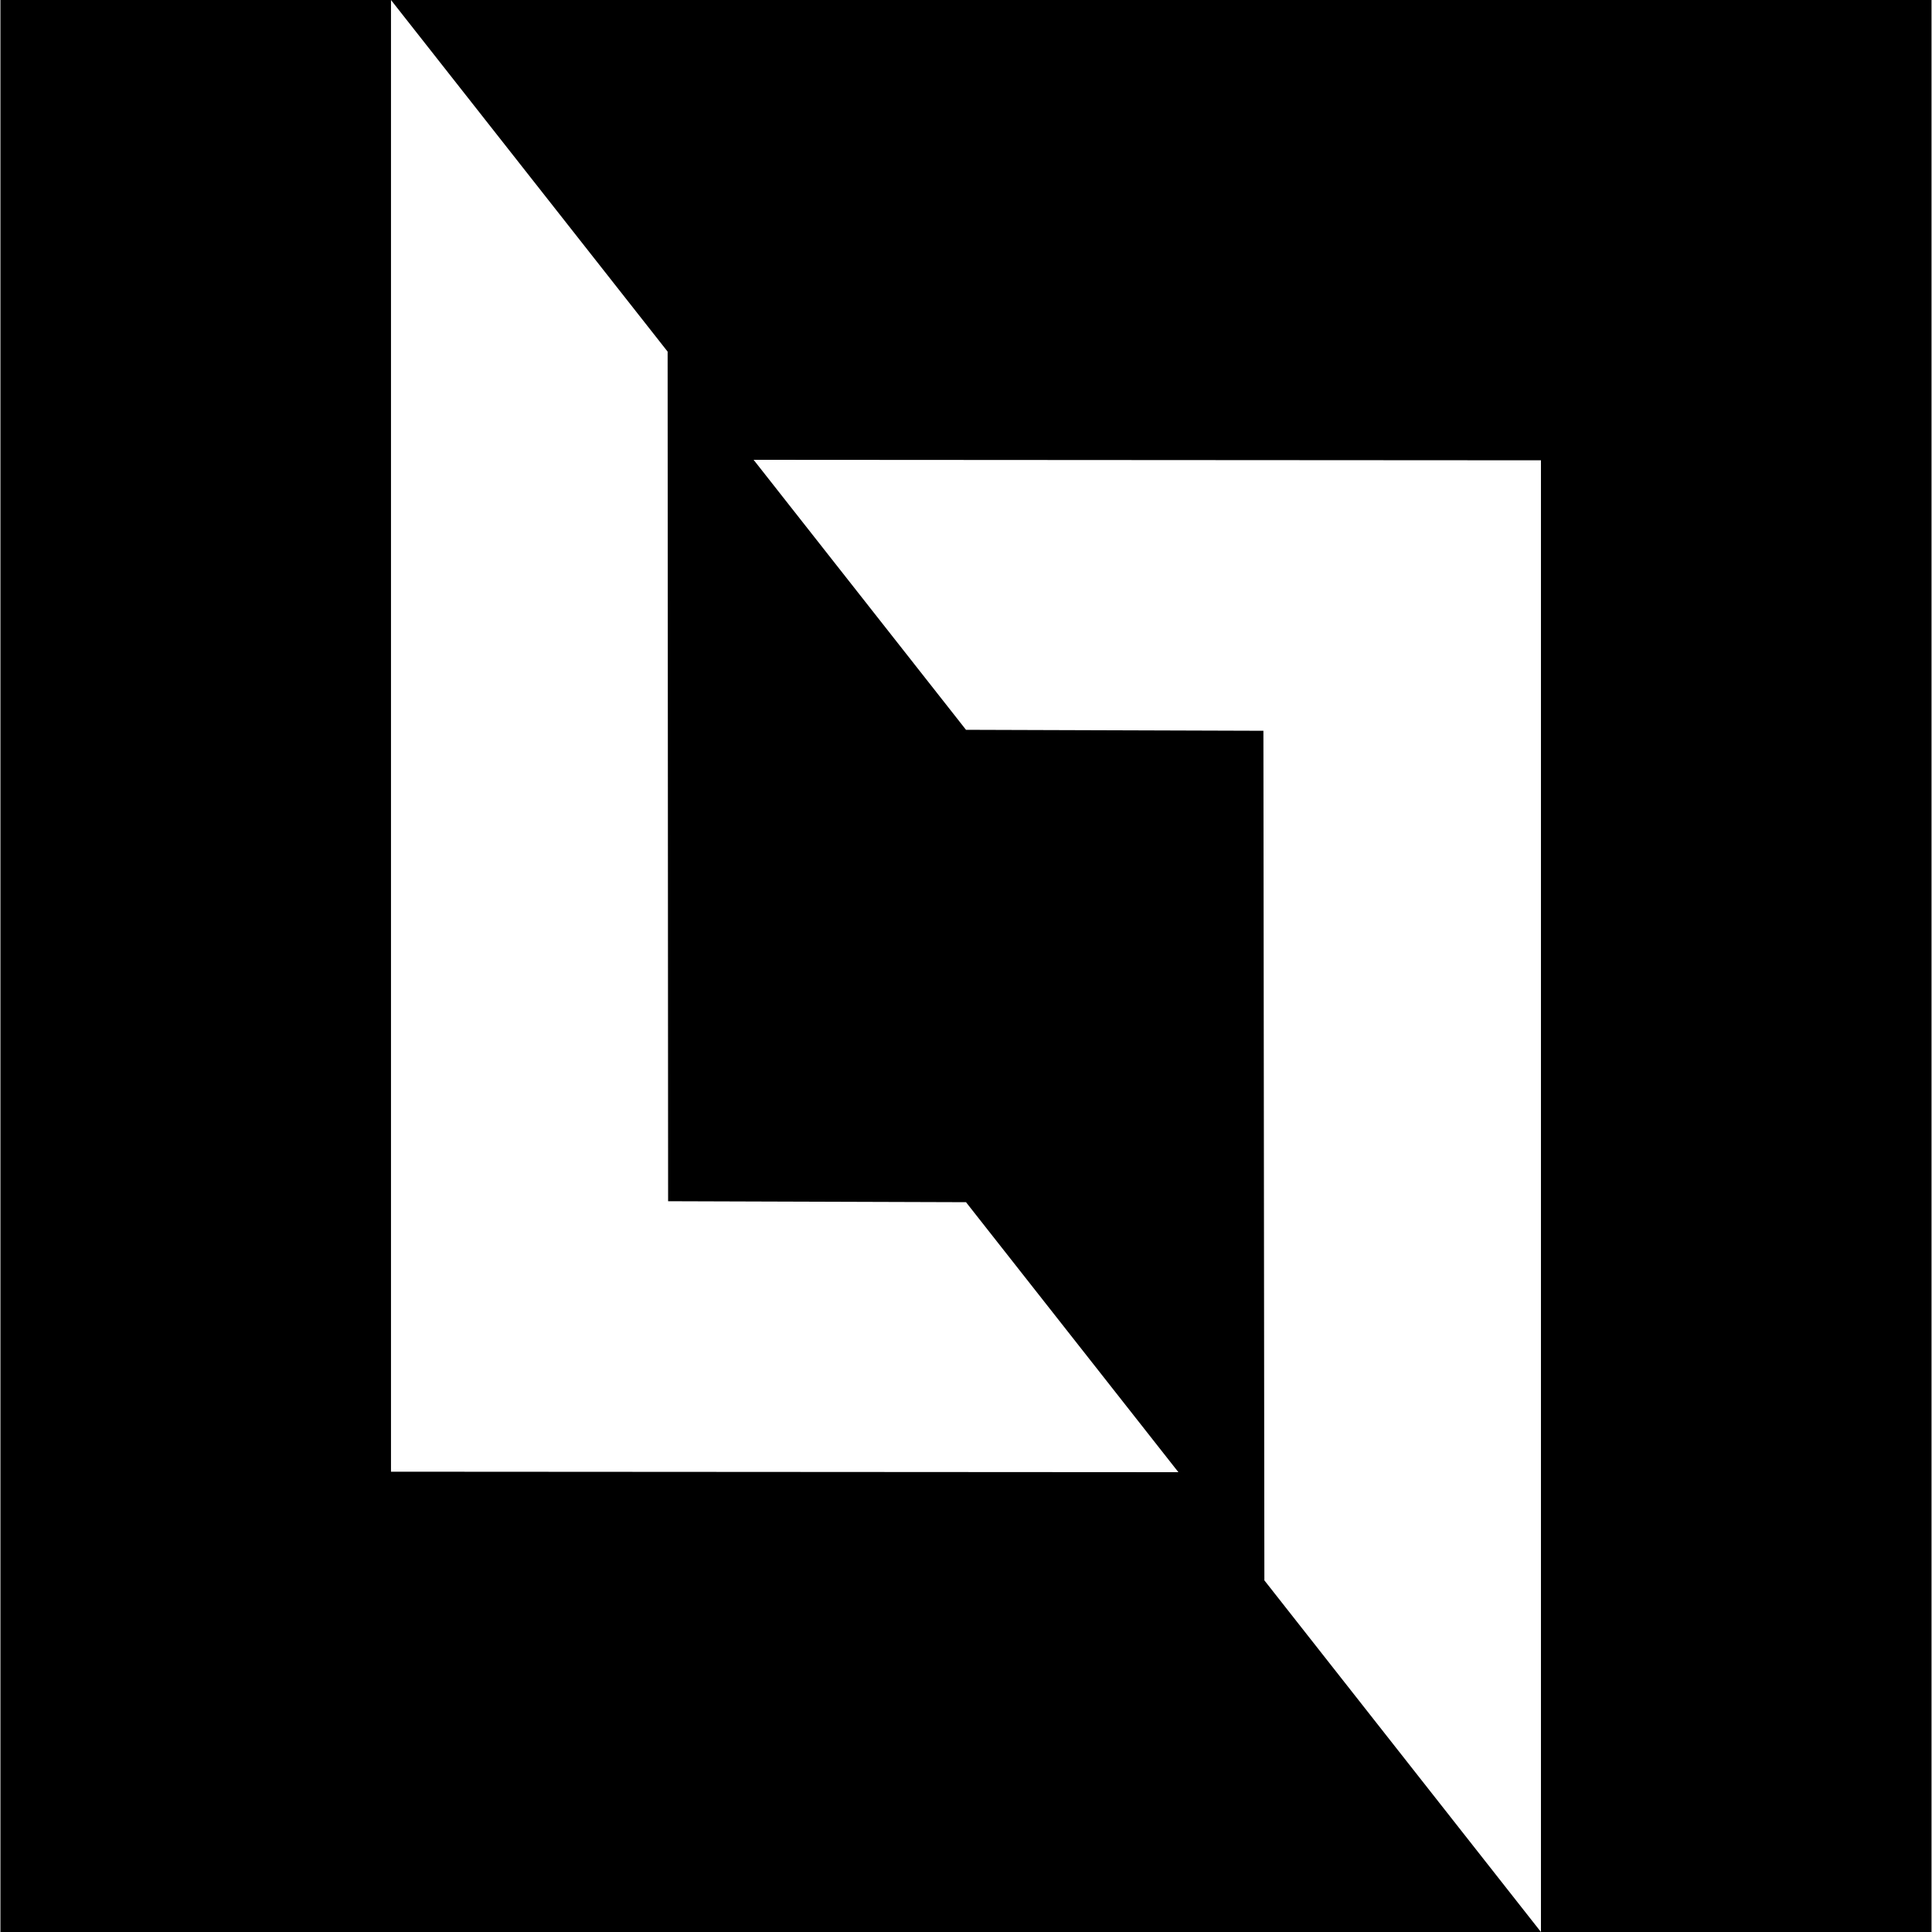
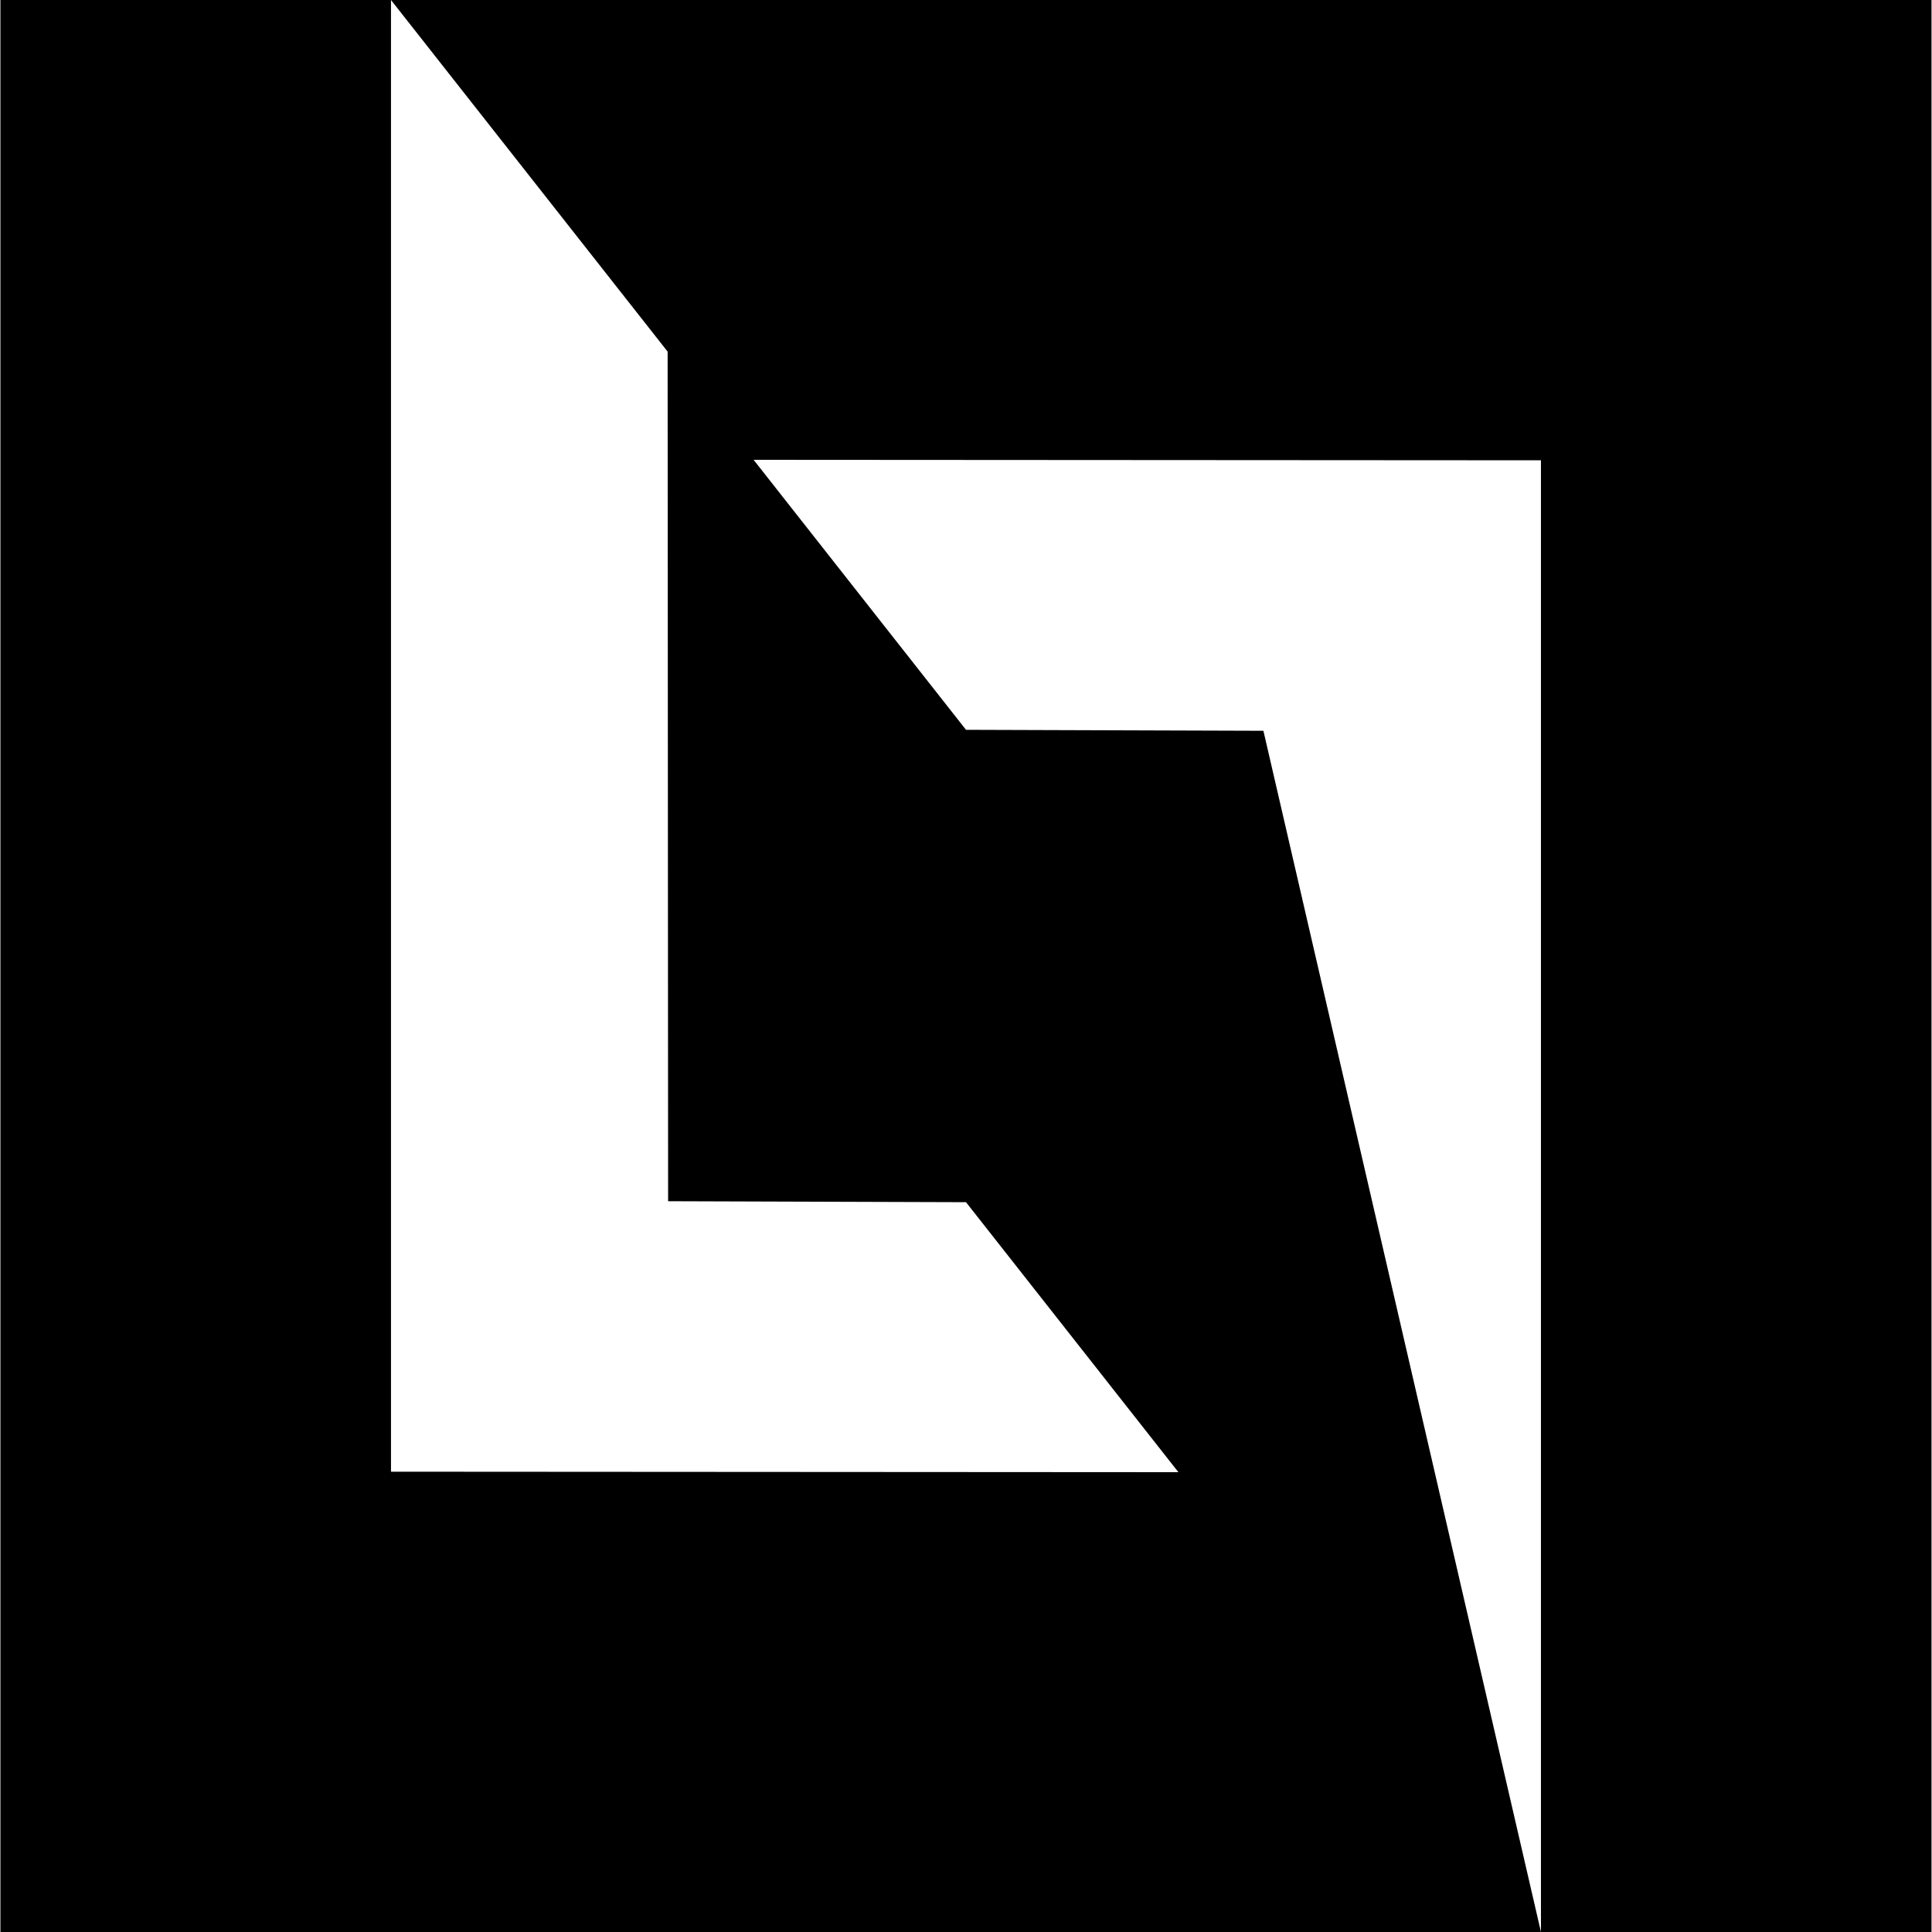
<svg xmlns="http://www.w3.org/2000/svg" width="32" height="32" viewBox="0 0 32 32" fill="none">
-   <rect width="32" height="32" fill="white" />
-   <path d="M6.476 0L11.058 5.824L11.066 19.896L16 19.912L19.518 24.384L6.476 24.376V0H0.007V32H25.523L20.942 26.176L20.926 12.104L16 12.088L12.482 7.616L25.523 7.624V32H31.992V0H6.476Z" fill="black" />
+   <path d="M6.476 0L11.058 5.824L11.066 19.896L16 19.912L19.518 24.384L6.476 24.376V0H0.007V32H25.523L20.926 12.104L16 12.088L12.482 7.616L25.523 7.624V32H31.992V0H6.476Z" fill="black" />
</svg>